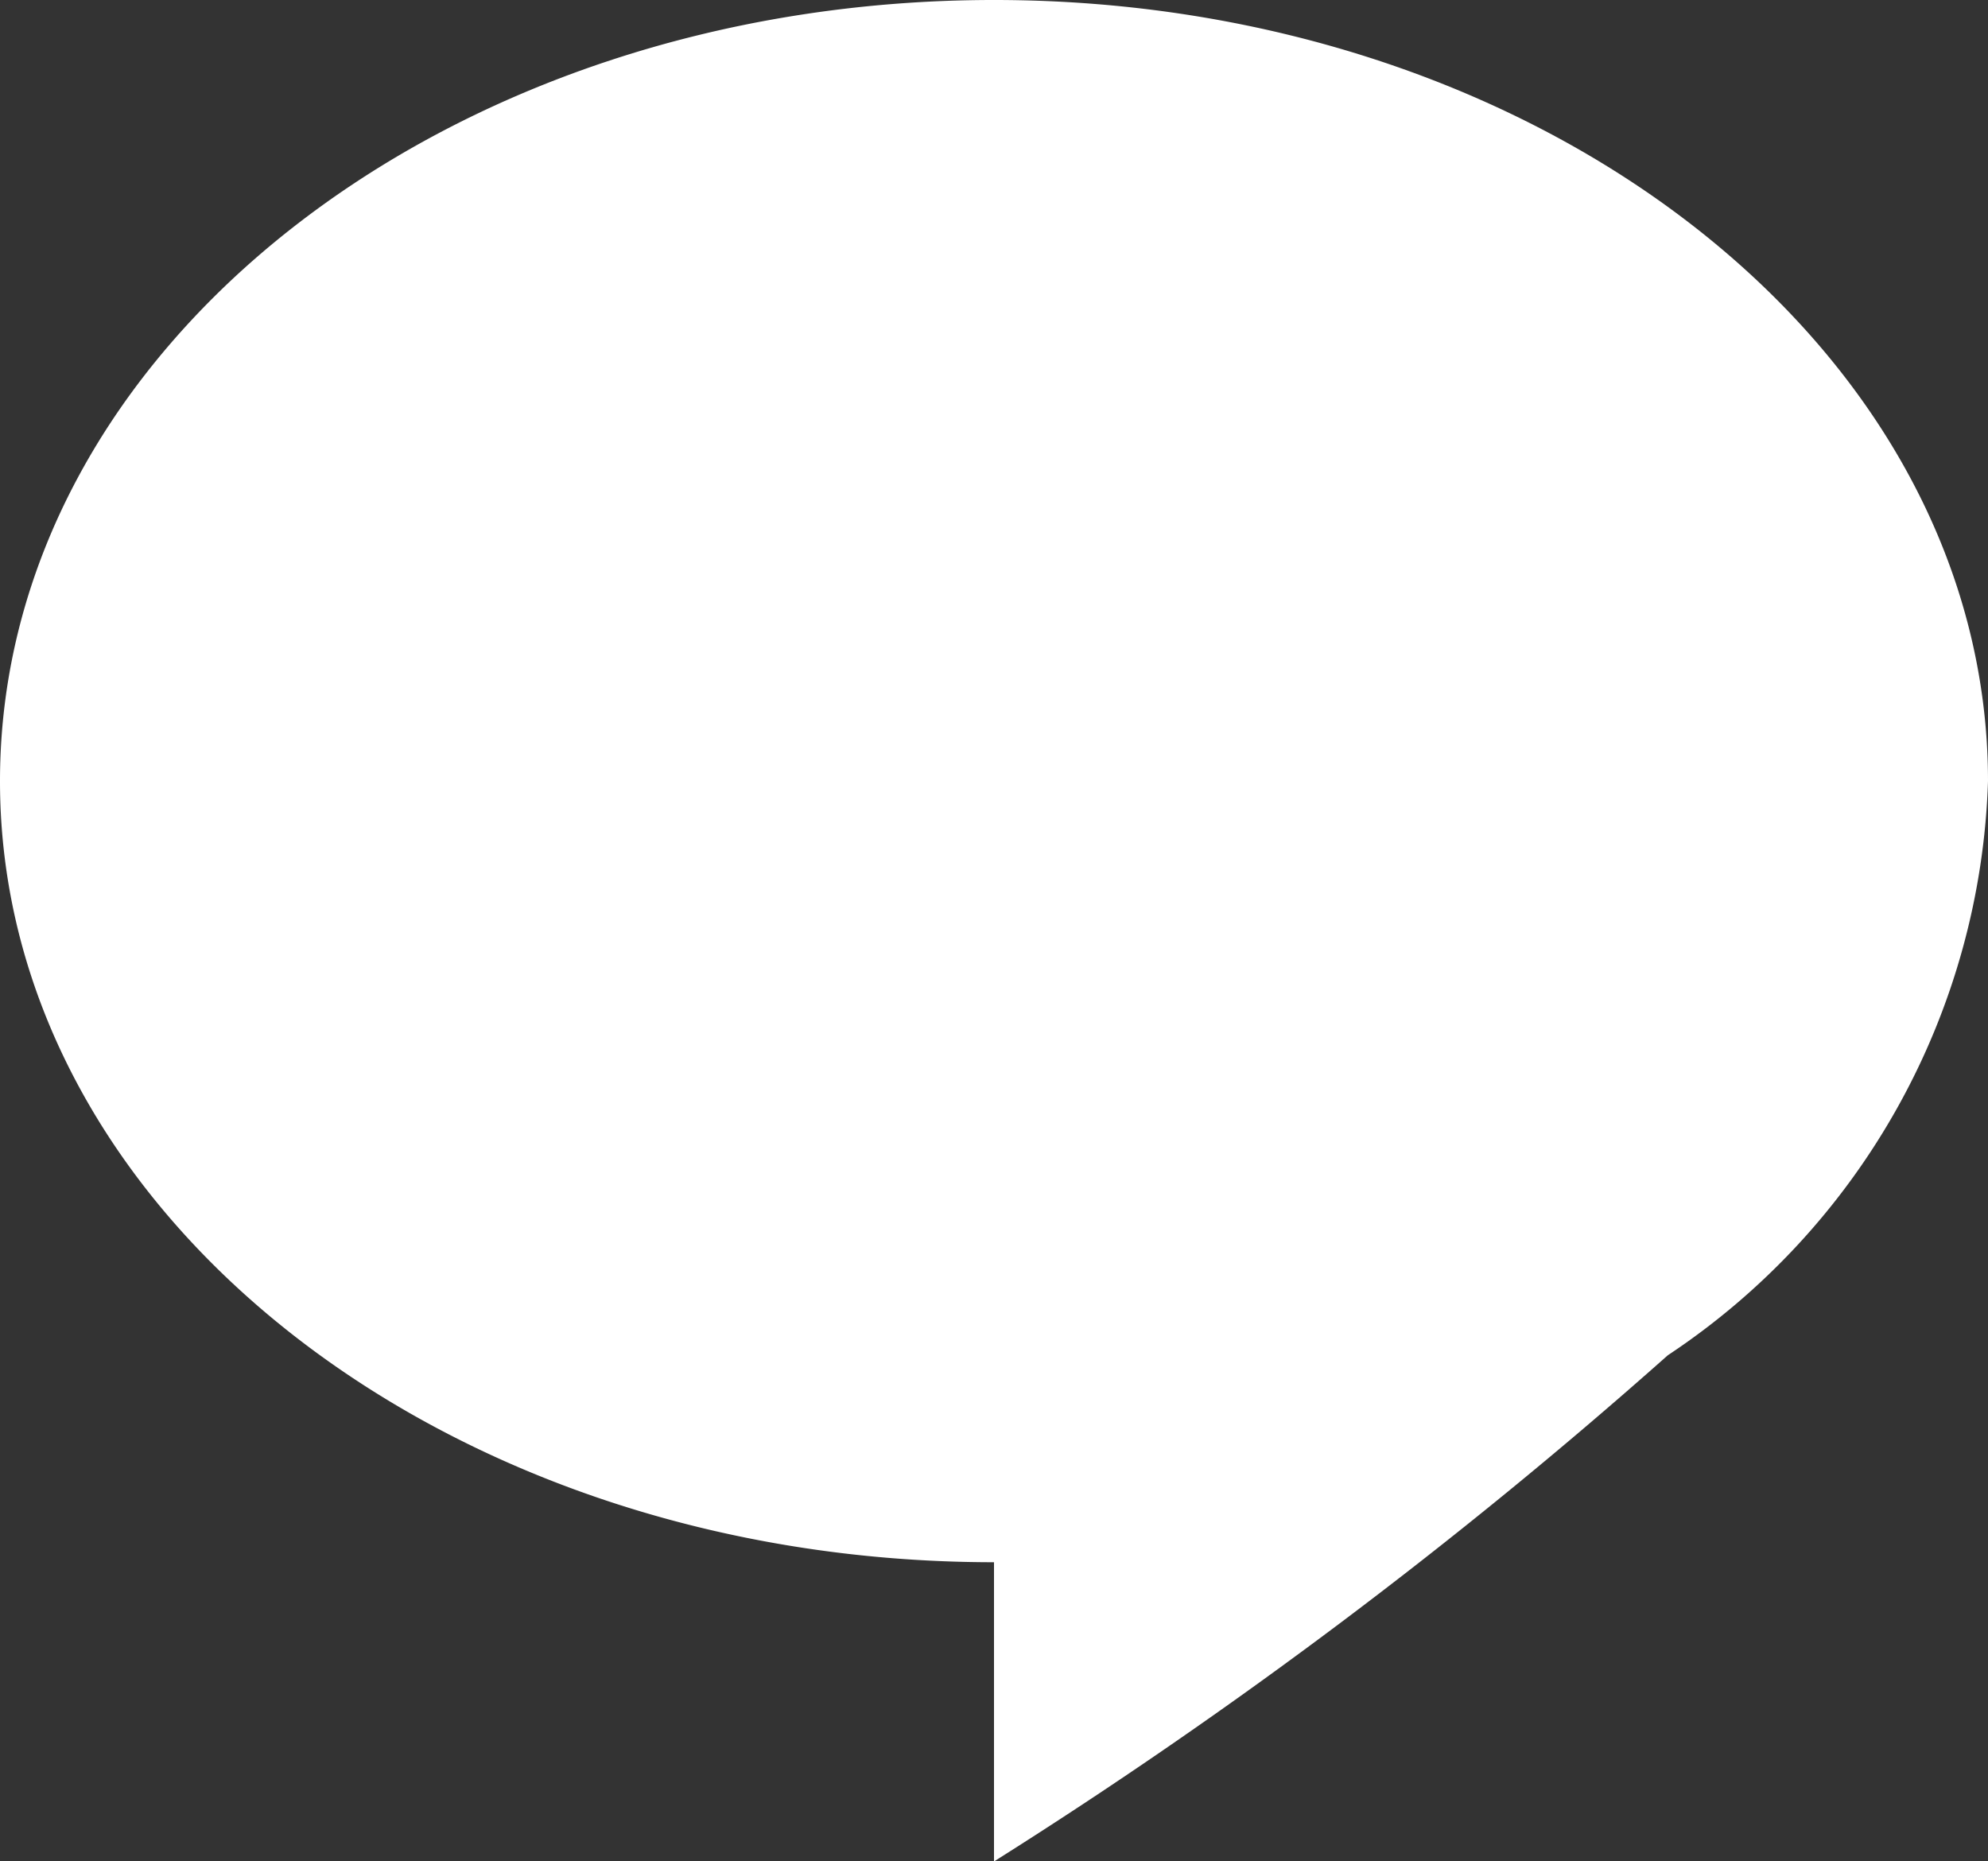
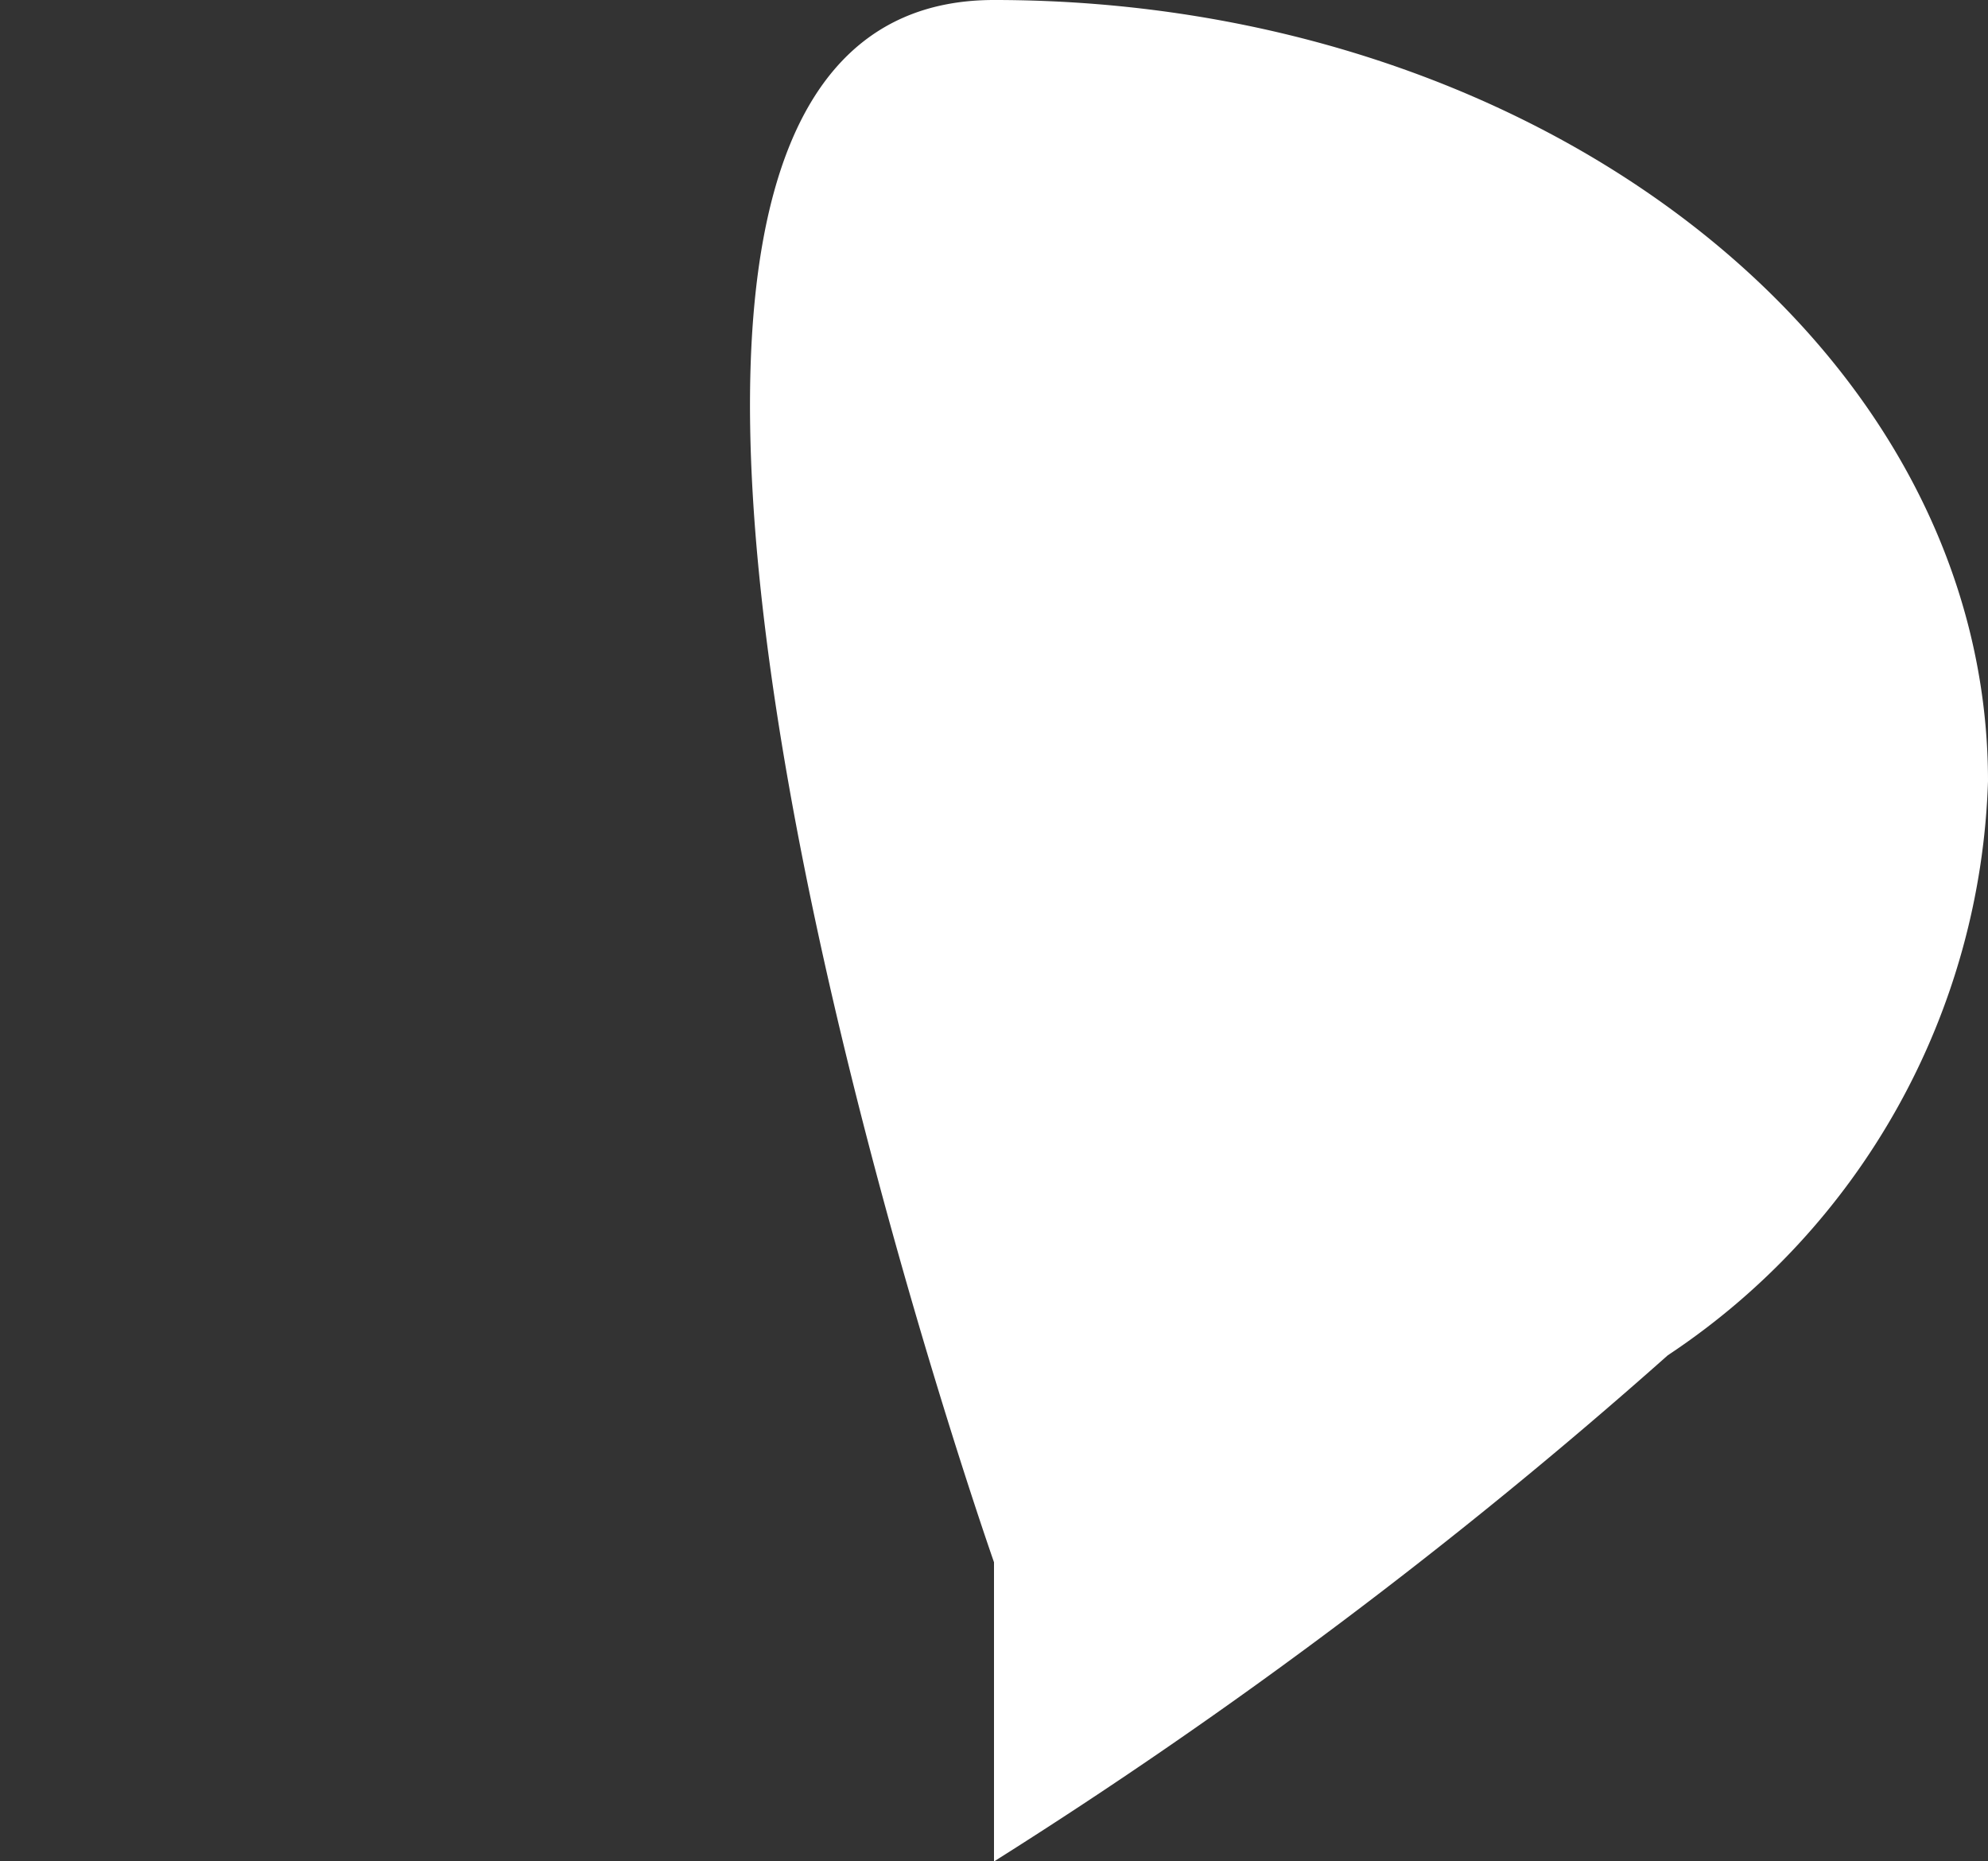
<svg xmlns="http://www.w3.org/2000/svg" width="26" height="24.341" viewBox="0 0 26 24.341">
  <rect x="0" y="0" width="26" height="24.341" fill="#333333" stroke="none" />
-   <path id="合体_1" data-name="合体 1" d="M13.5,20.929c-7.18,0-13-4.573-13-10.214S6.32.5,13.5.5s13,4.573,13,10.214a9.363,9.363,0,0,1-4.188,7.509A67.211,67.211,0,0,1,13.5,24.842Z" transform="translate(-0.5 -0.5)" fill="#fff" />
+   <path id="合体_1" data-name="合体 1" d="M13.5,20.929S6.32.5,13.5.5s13,4.573,13,10.214a9.363,9.363,0,0,1-4.188,7.509A67.211,67.211,0,0,1,13.5,24.842Z" transform="translate(-0.5 -0.5)" fill="#fff" />
</svg>